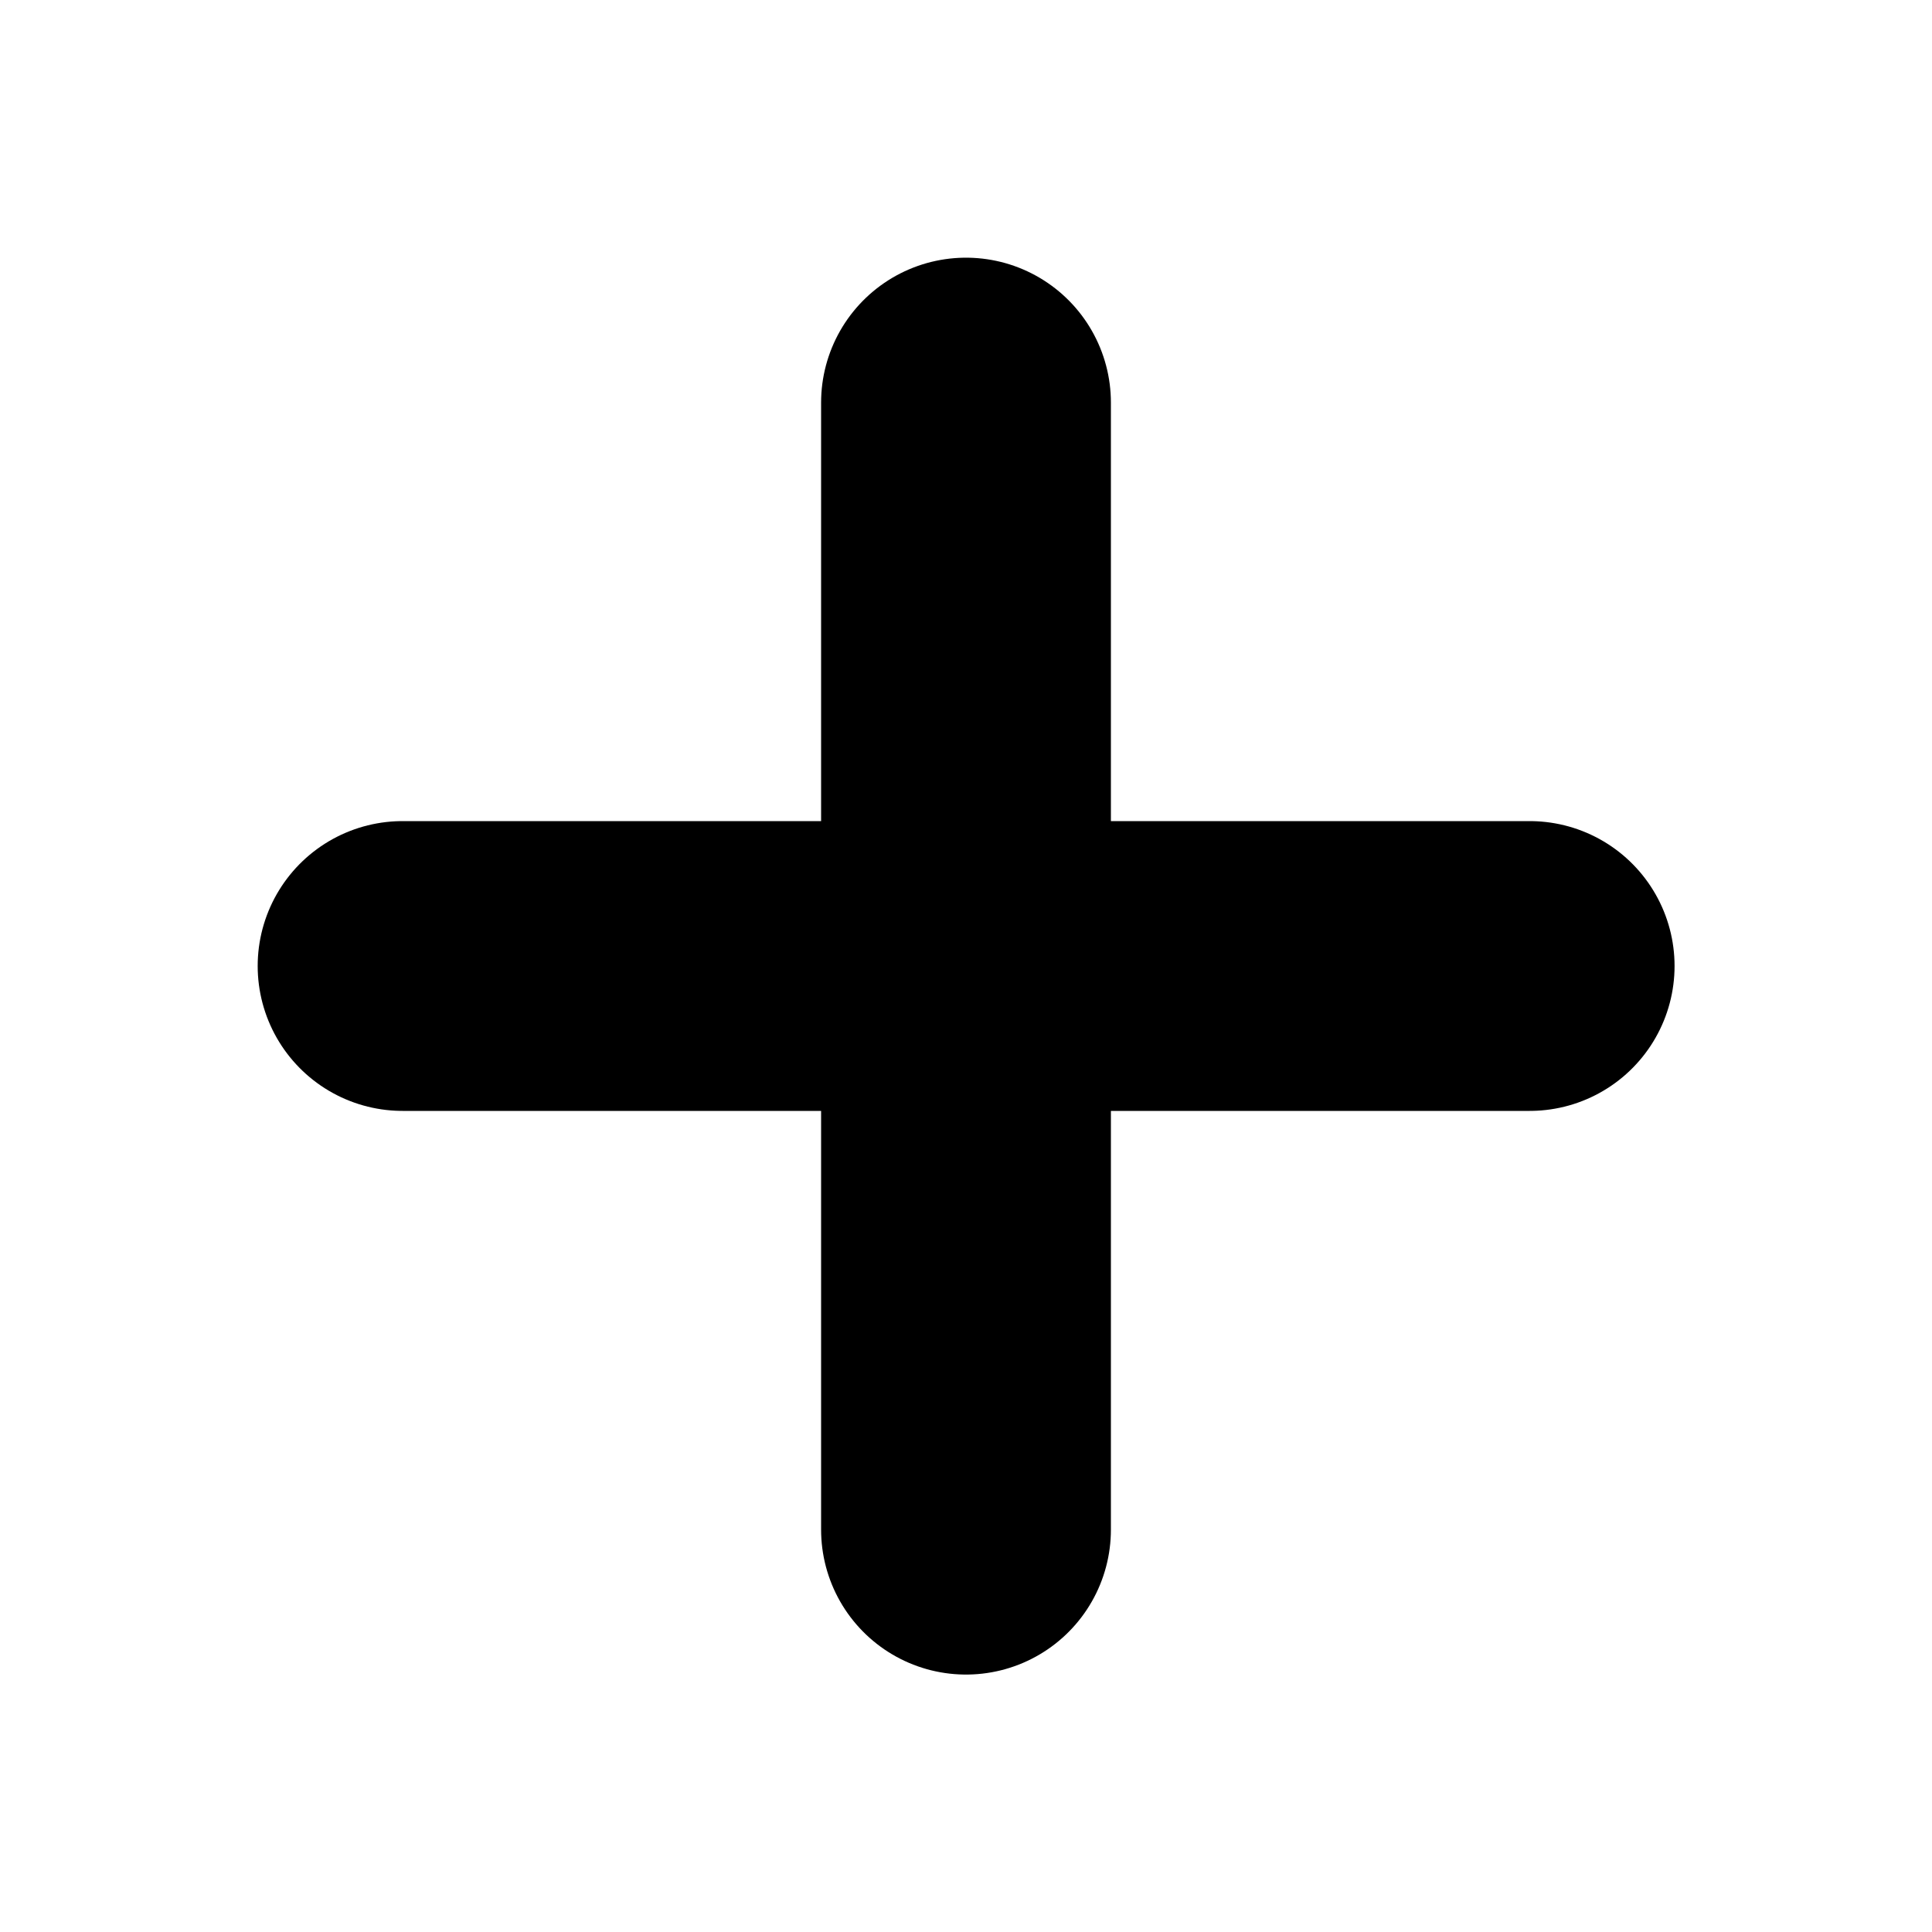
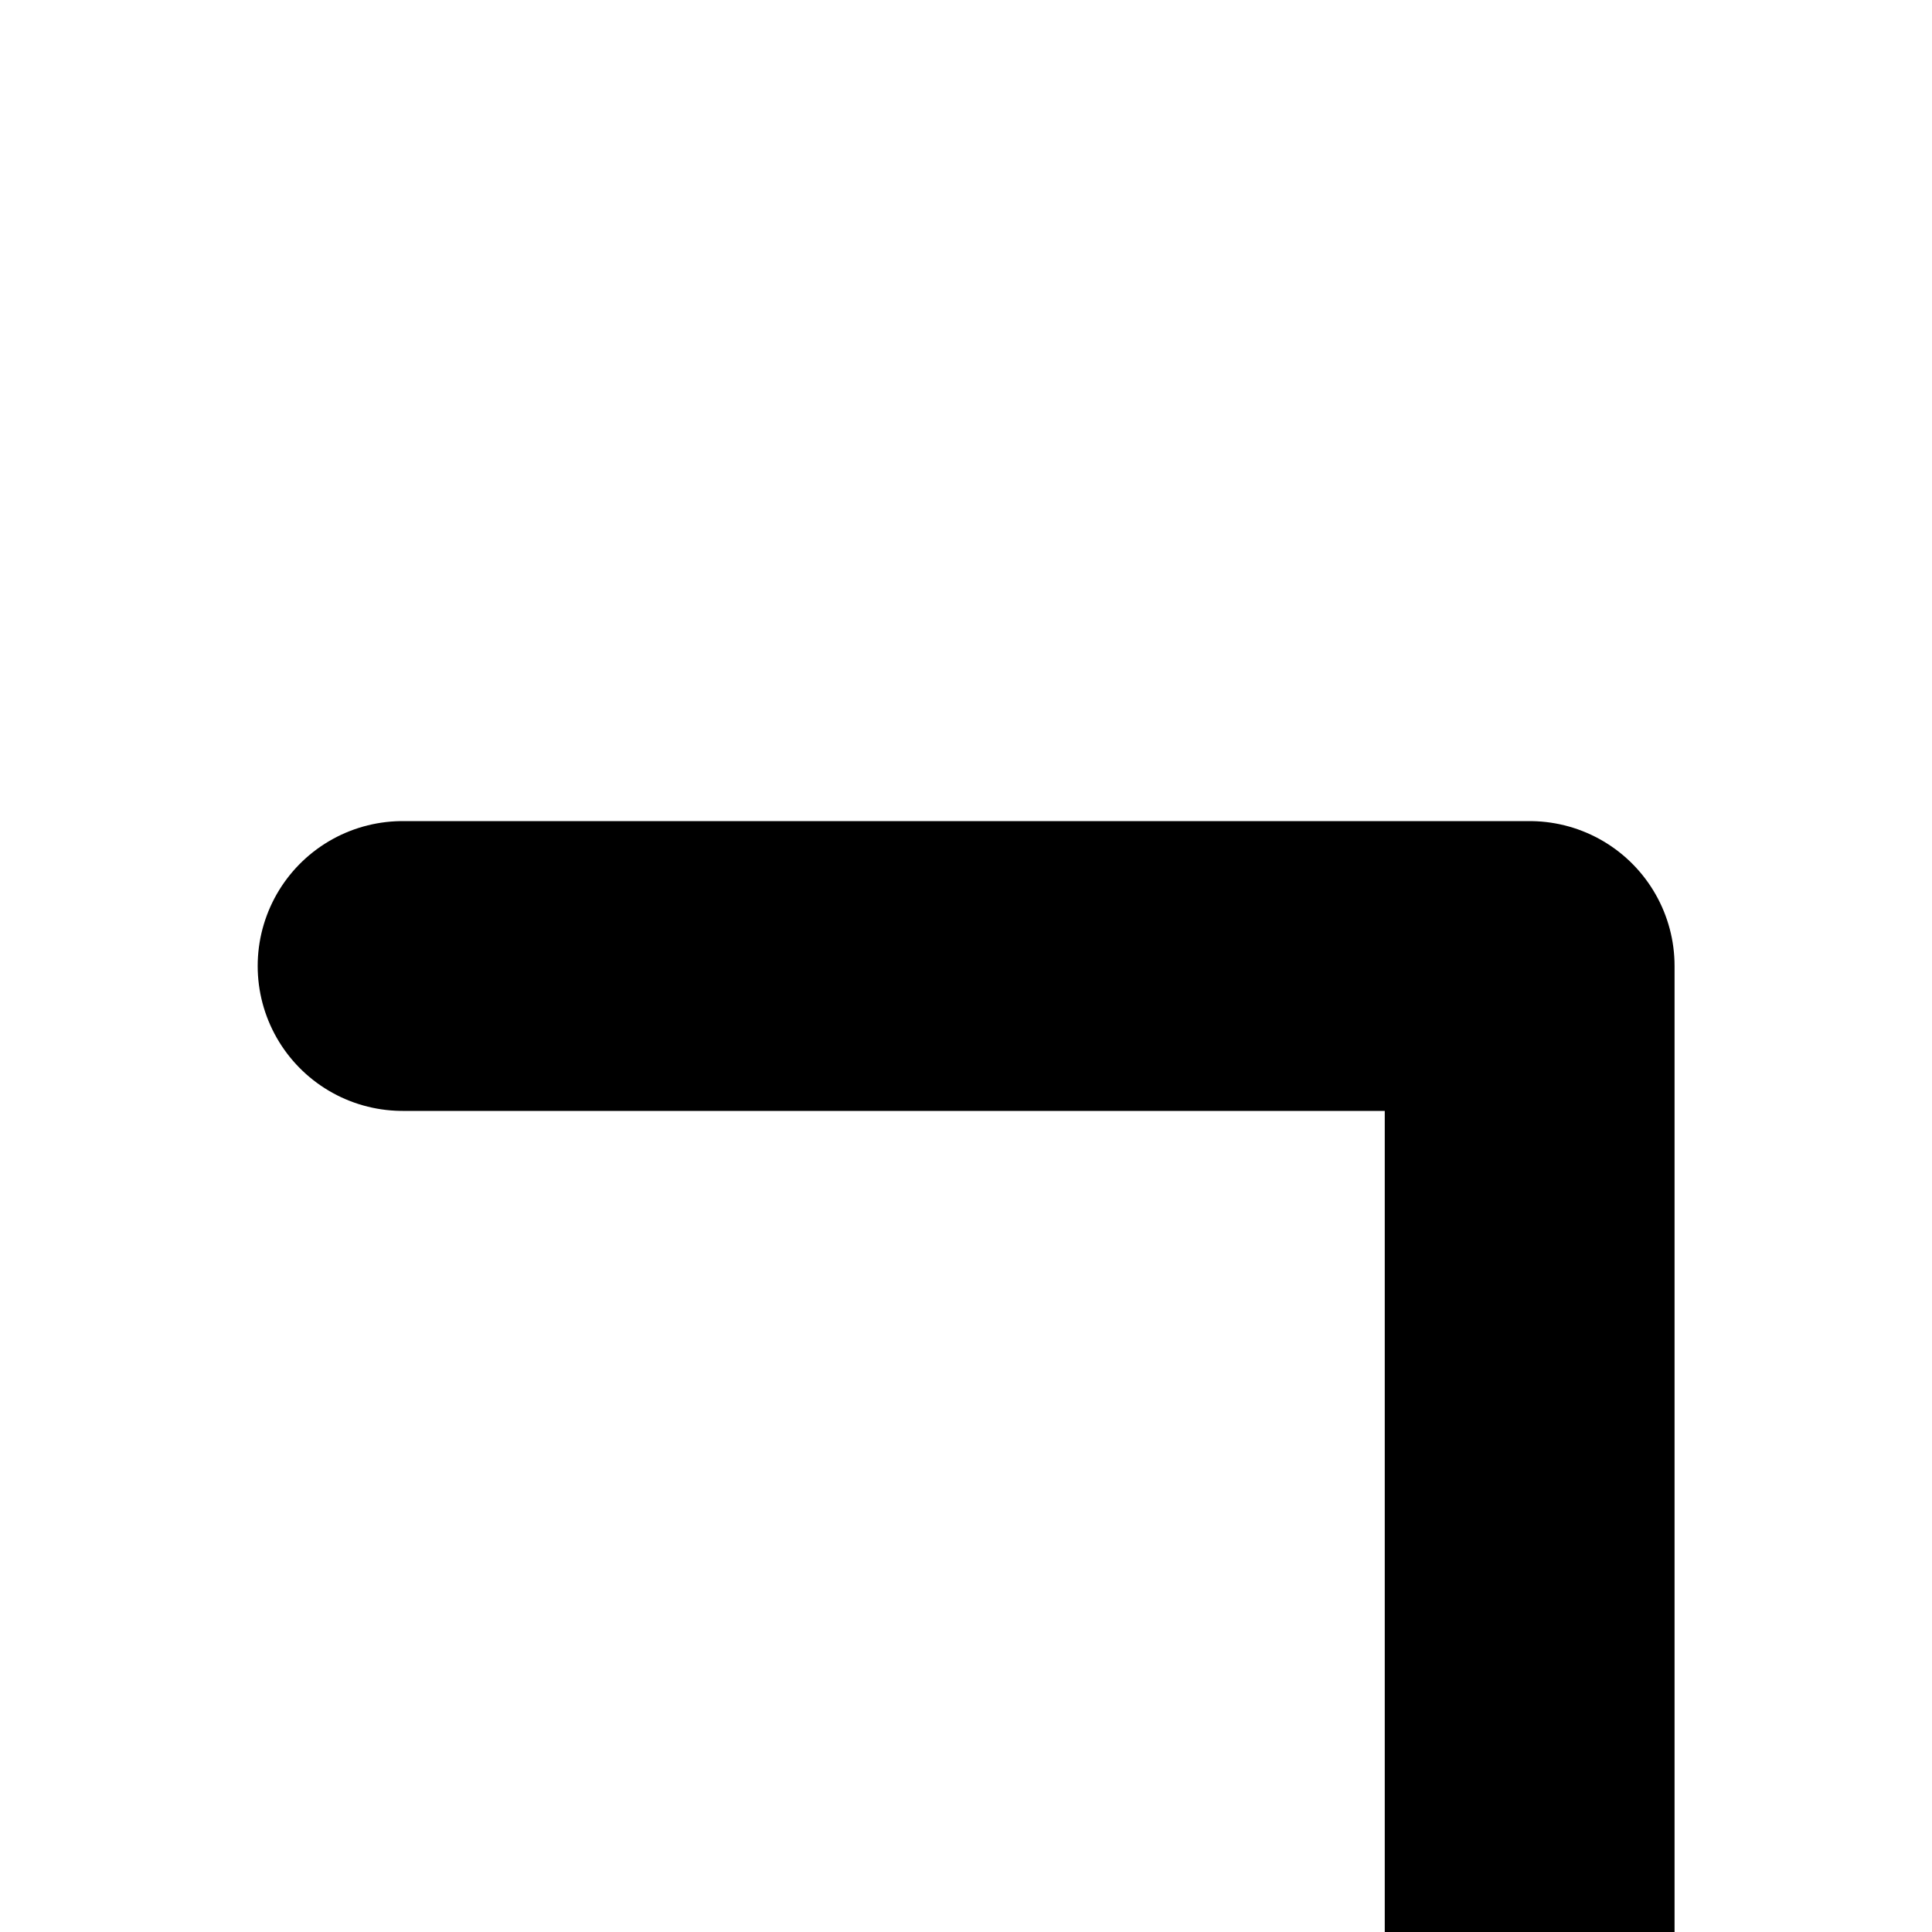
<svg xmlns="http://www.w3.org/2000/svg" id="plus" version="1.1" viewBox="0 0 800 800">
  <defs>
    <style>
      .st0 {
        fill: none;
        stroke: #000;
        stroke-linecap: round;
        stroke-linejoin: round;
        stroke-width: 120px;
      }
    </style>
  </defs>
-   <path id="primary" class="st0" d="M166.7,400h466.7M400,166.7v466.7" />
+   <path id="primary" class="st0" d="M166.7,400h466.7v466.7" />
</svg>